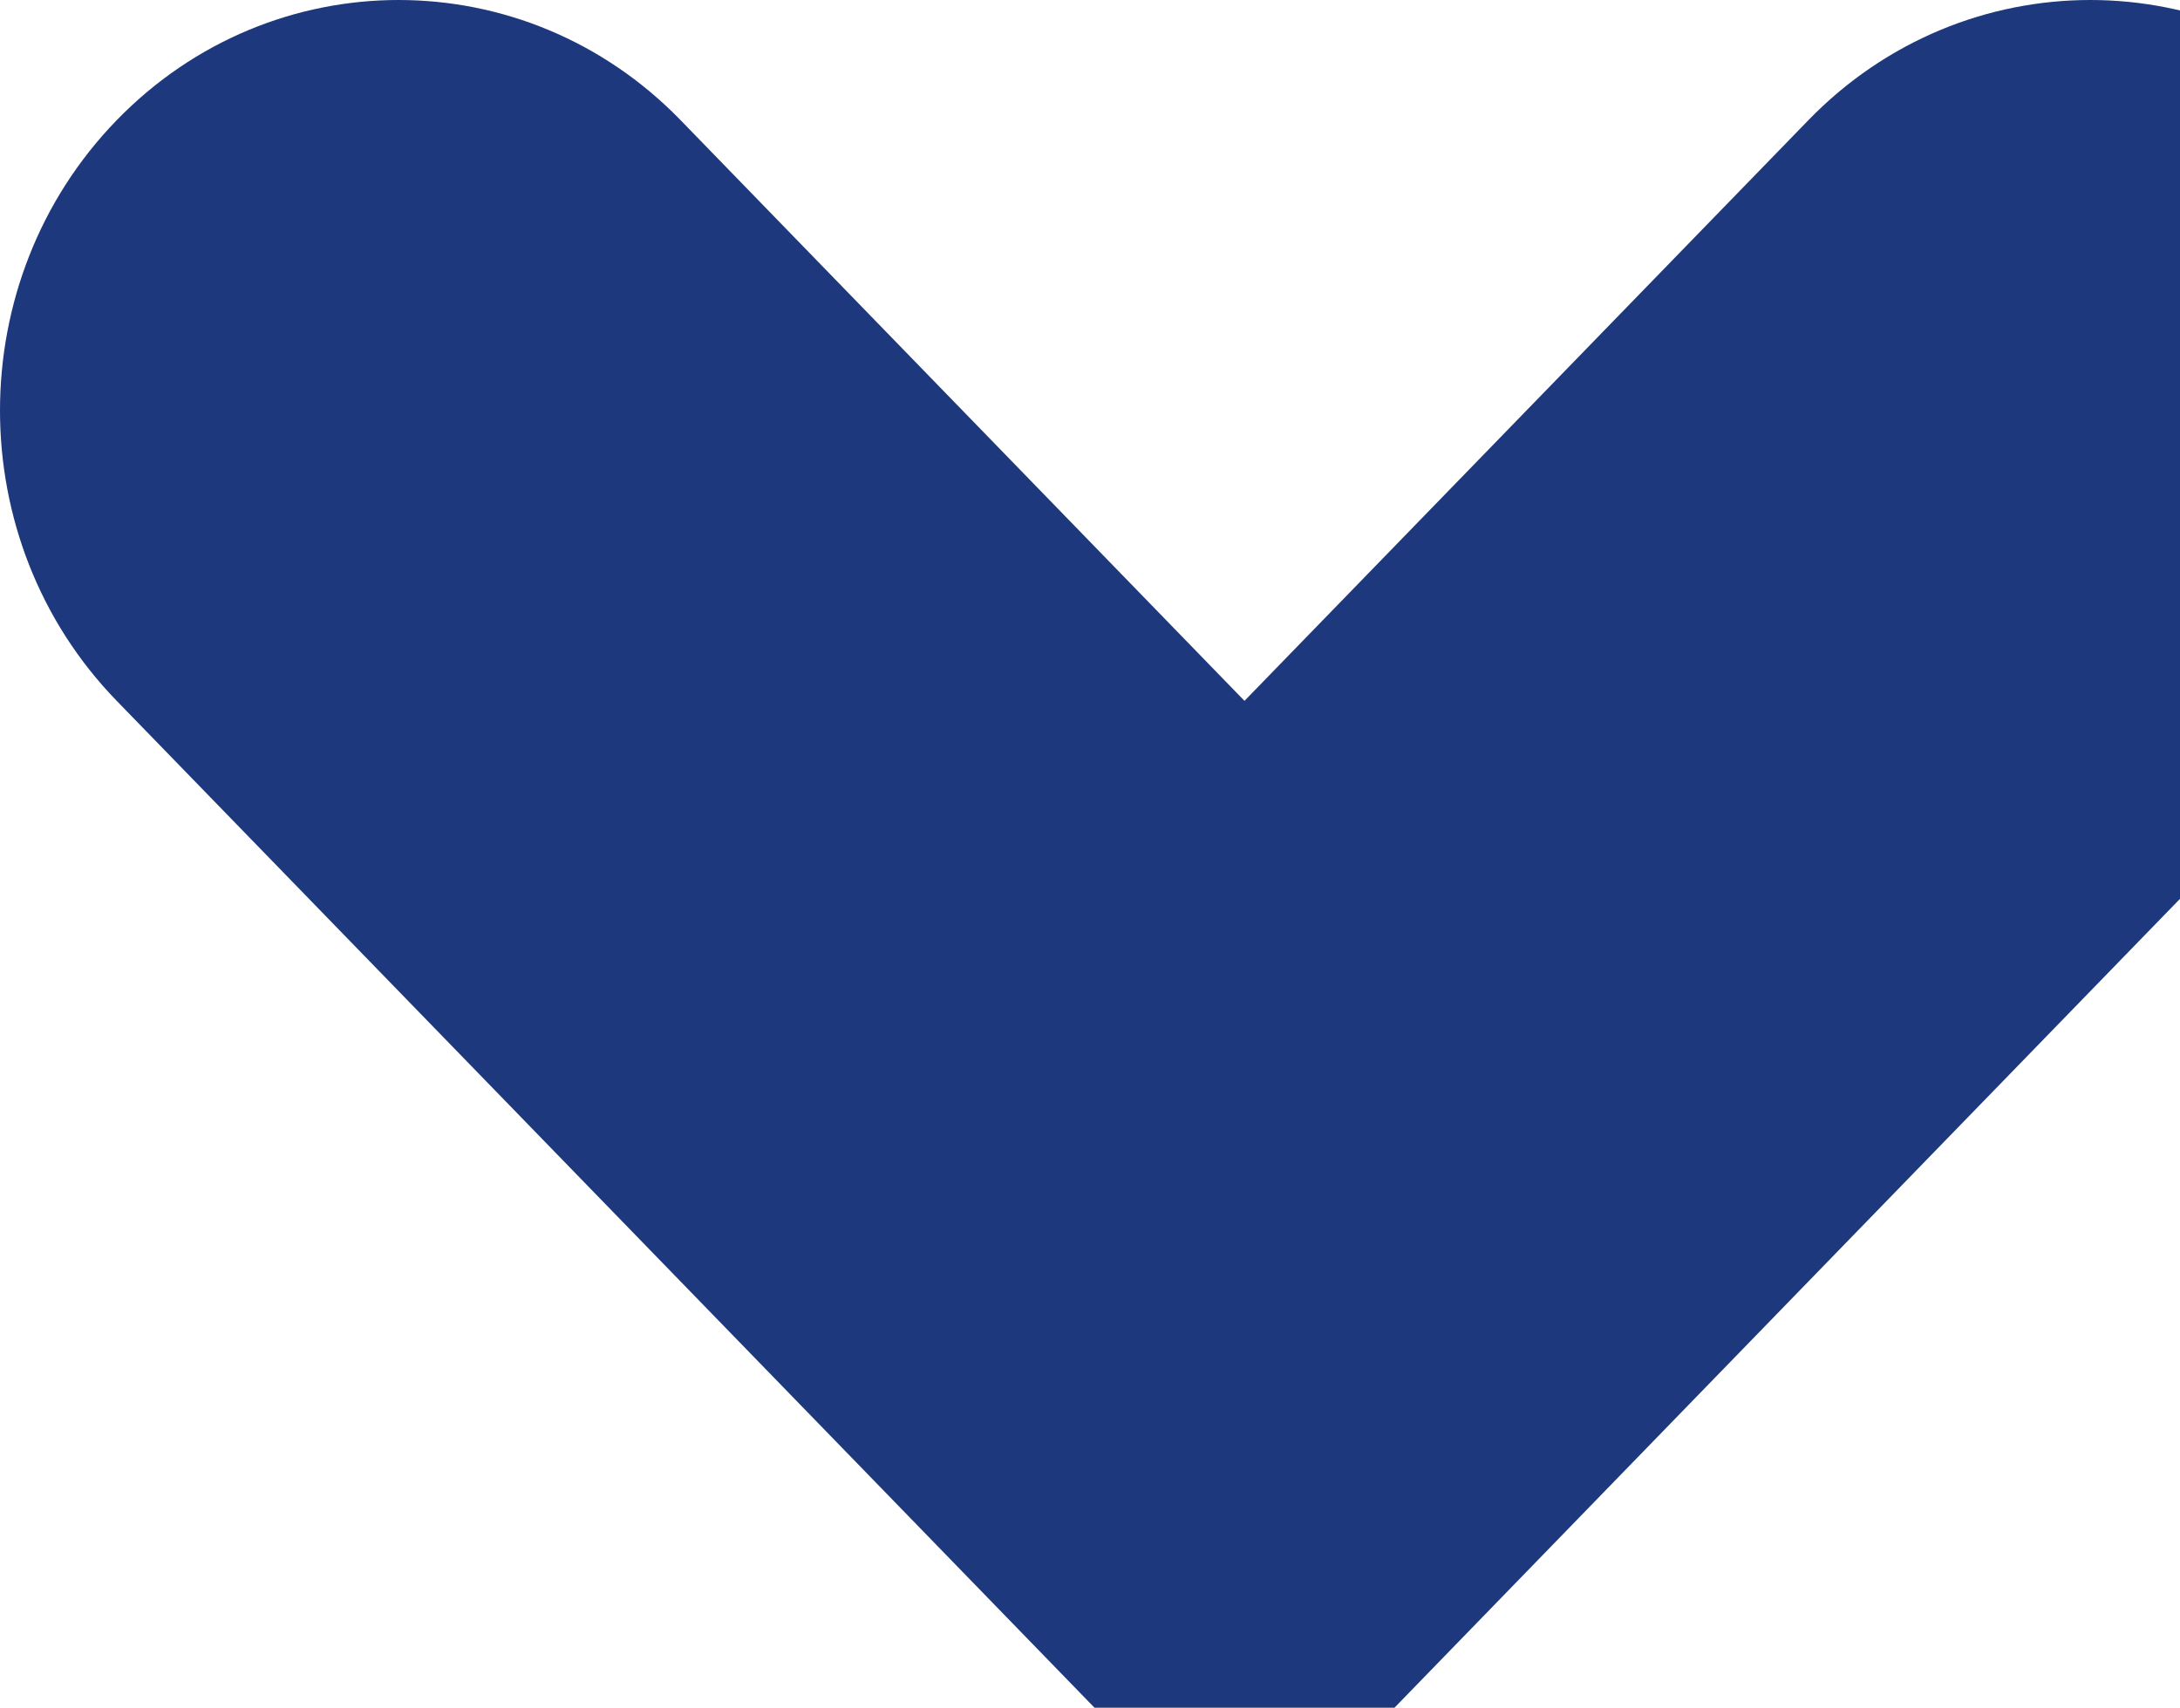
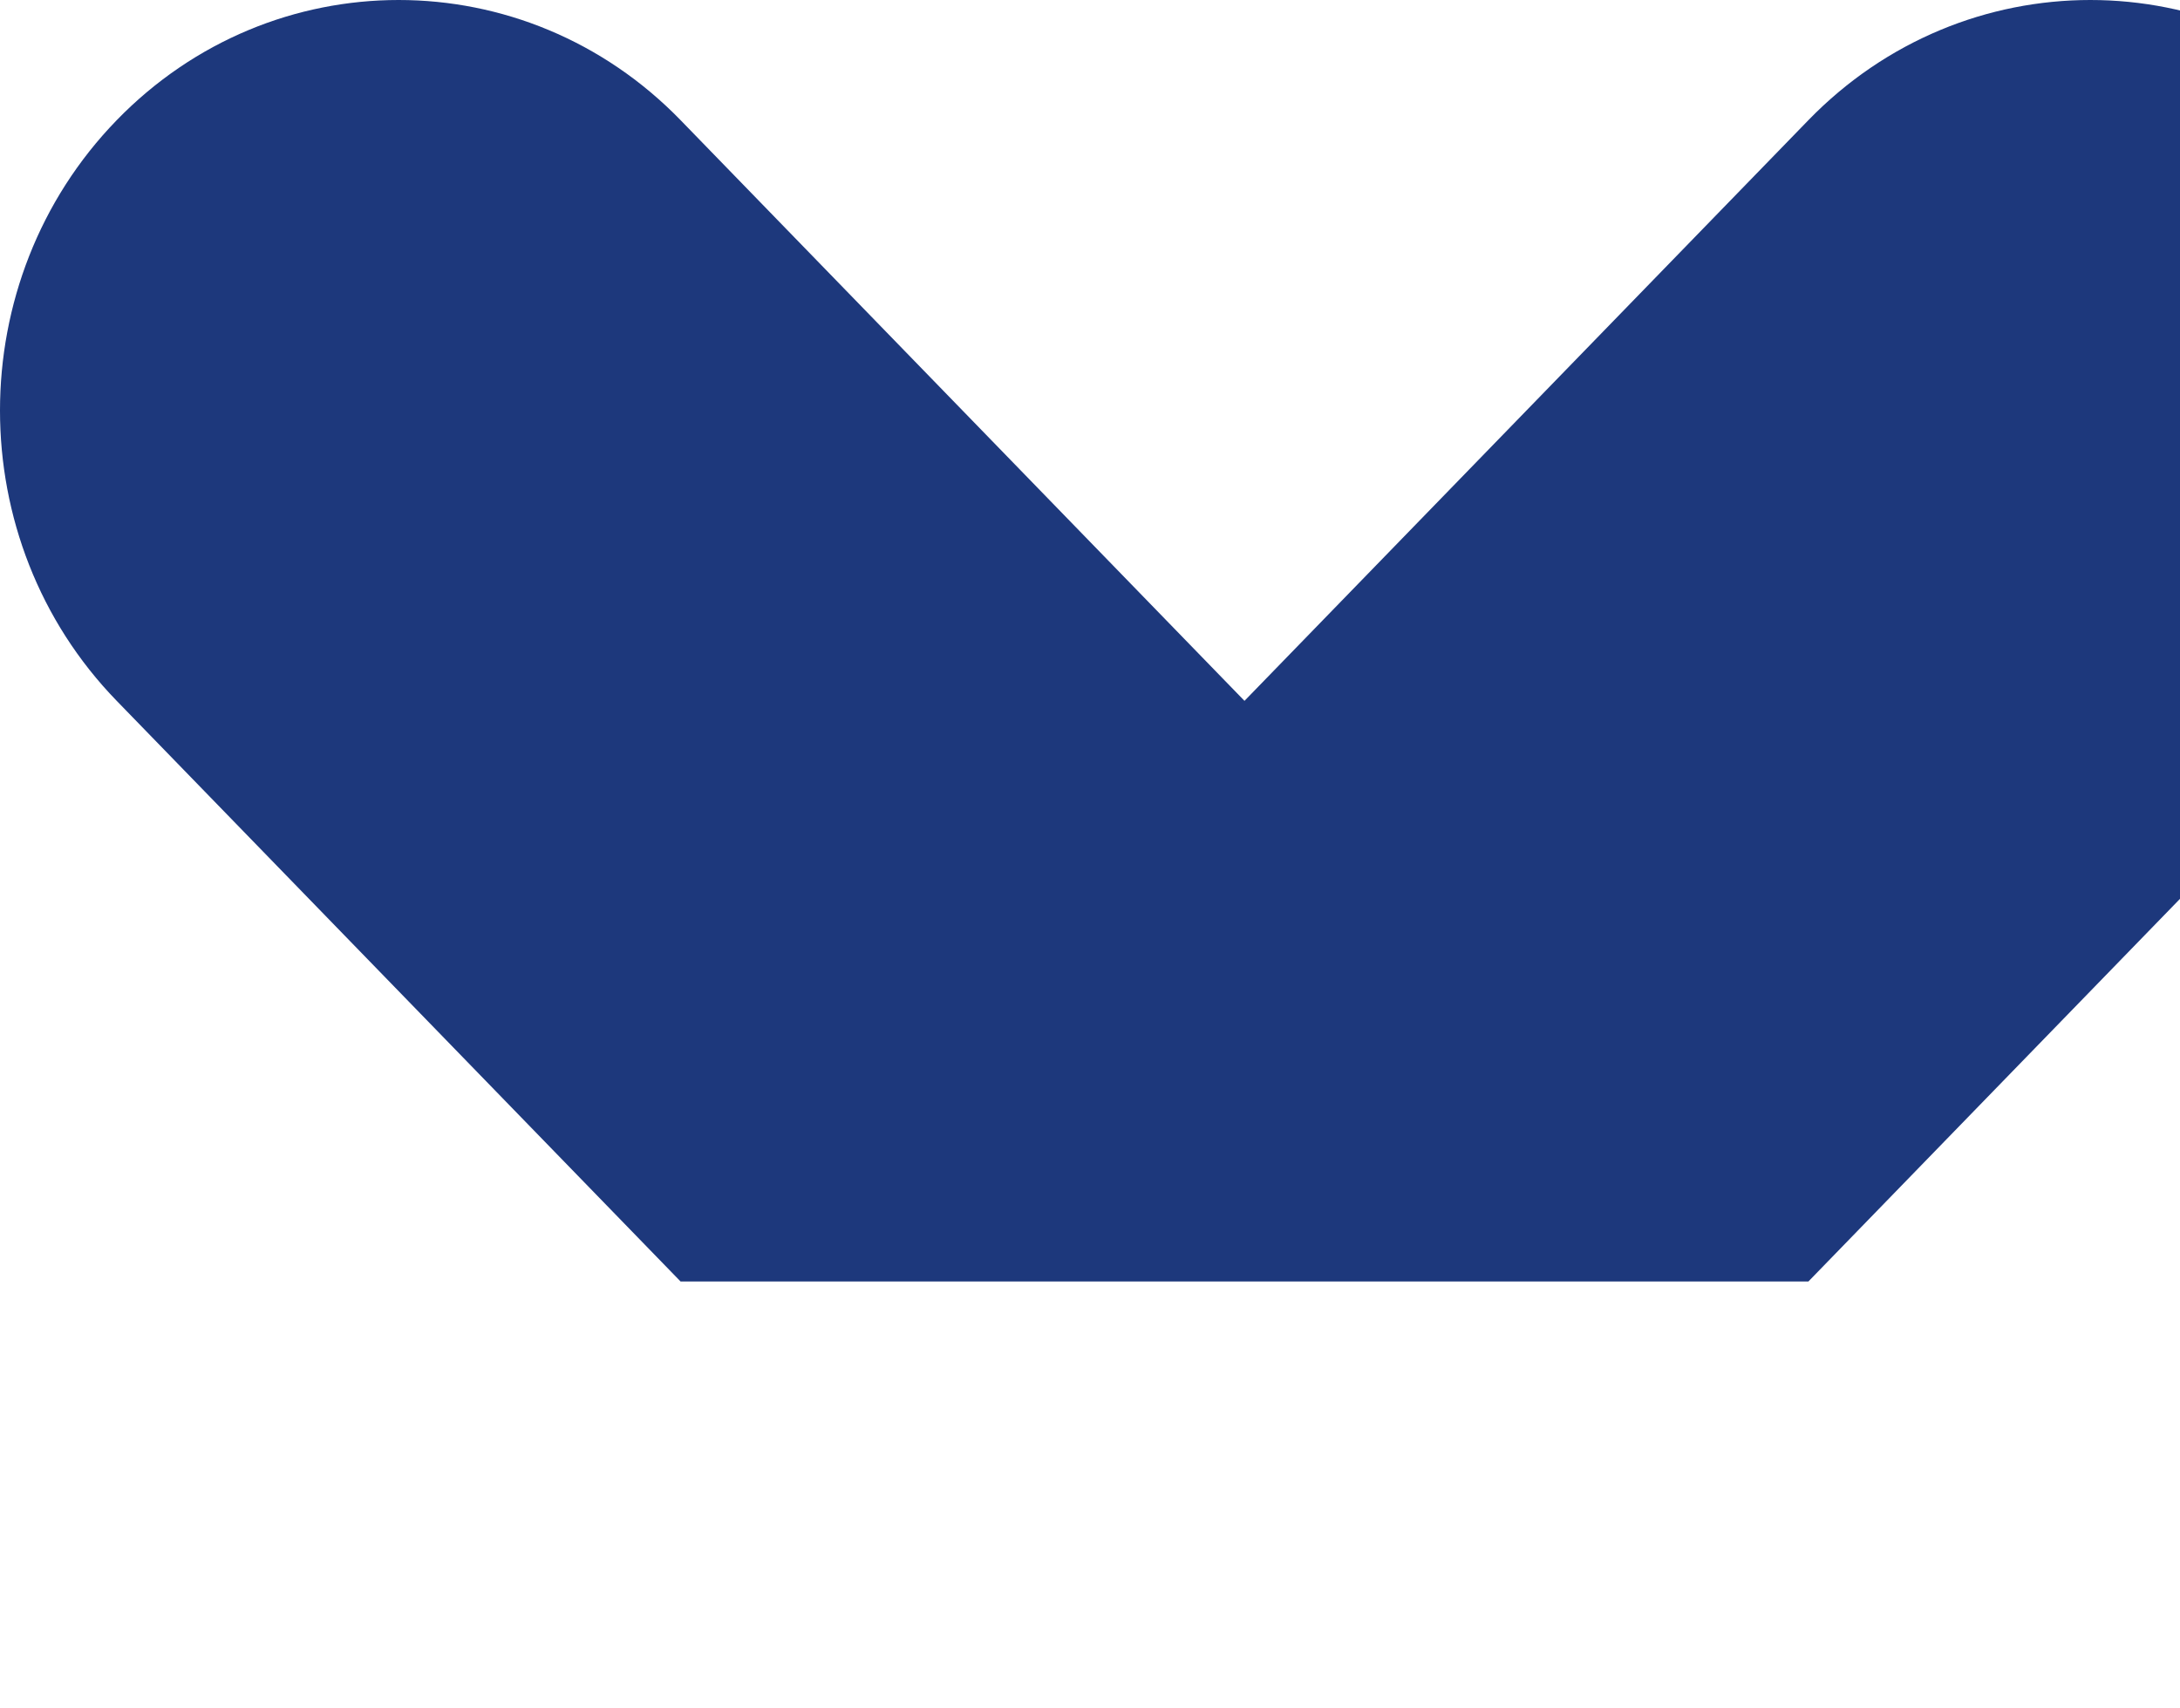
<svg xmlns="http://www.w3.org/2000/svg" width="254" height="199" viewBox="0 0 254 199" fill="none">
-   <path d="M79.299 149.335L145 217L210.701 149.335L276.402 81.67C294.533 62.997 294.533 32.678 276.402 14.005C258.271 -4.668 228.832 -4.668 210.701 14.005L145 81.67L79.299 14.005C61.168 -4.668 31.729 -4.668 13.598 14.005C-4.533 32.678 -4.533 62.997 13.598 81.67L79.299 149.335Z" fill="#1D387C" />
+   <path d="M79.299 149.335L210.701 149.335L276.402 81.67C294.533 62.997 294.533 32.678 276.402 14.005C258.271 -4.668 228.832 -4.668 210.701 14.005L145 81.67L79.299 14.005C61.168 -4.668 31.729 -4.668 13.598 14.005C-4.533 32.678 -4.533 62.997 13.598 81.67L79.299 149.335Z" fill="#1D387C" />
</svg>